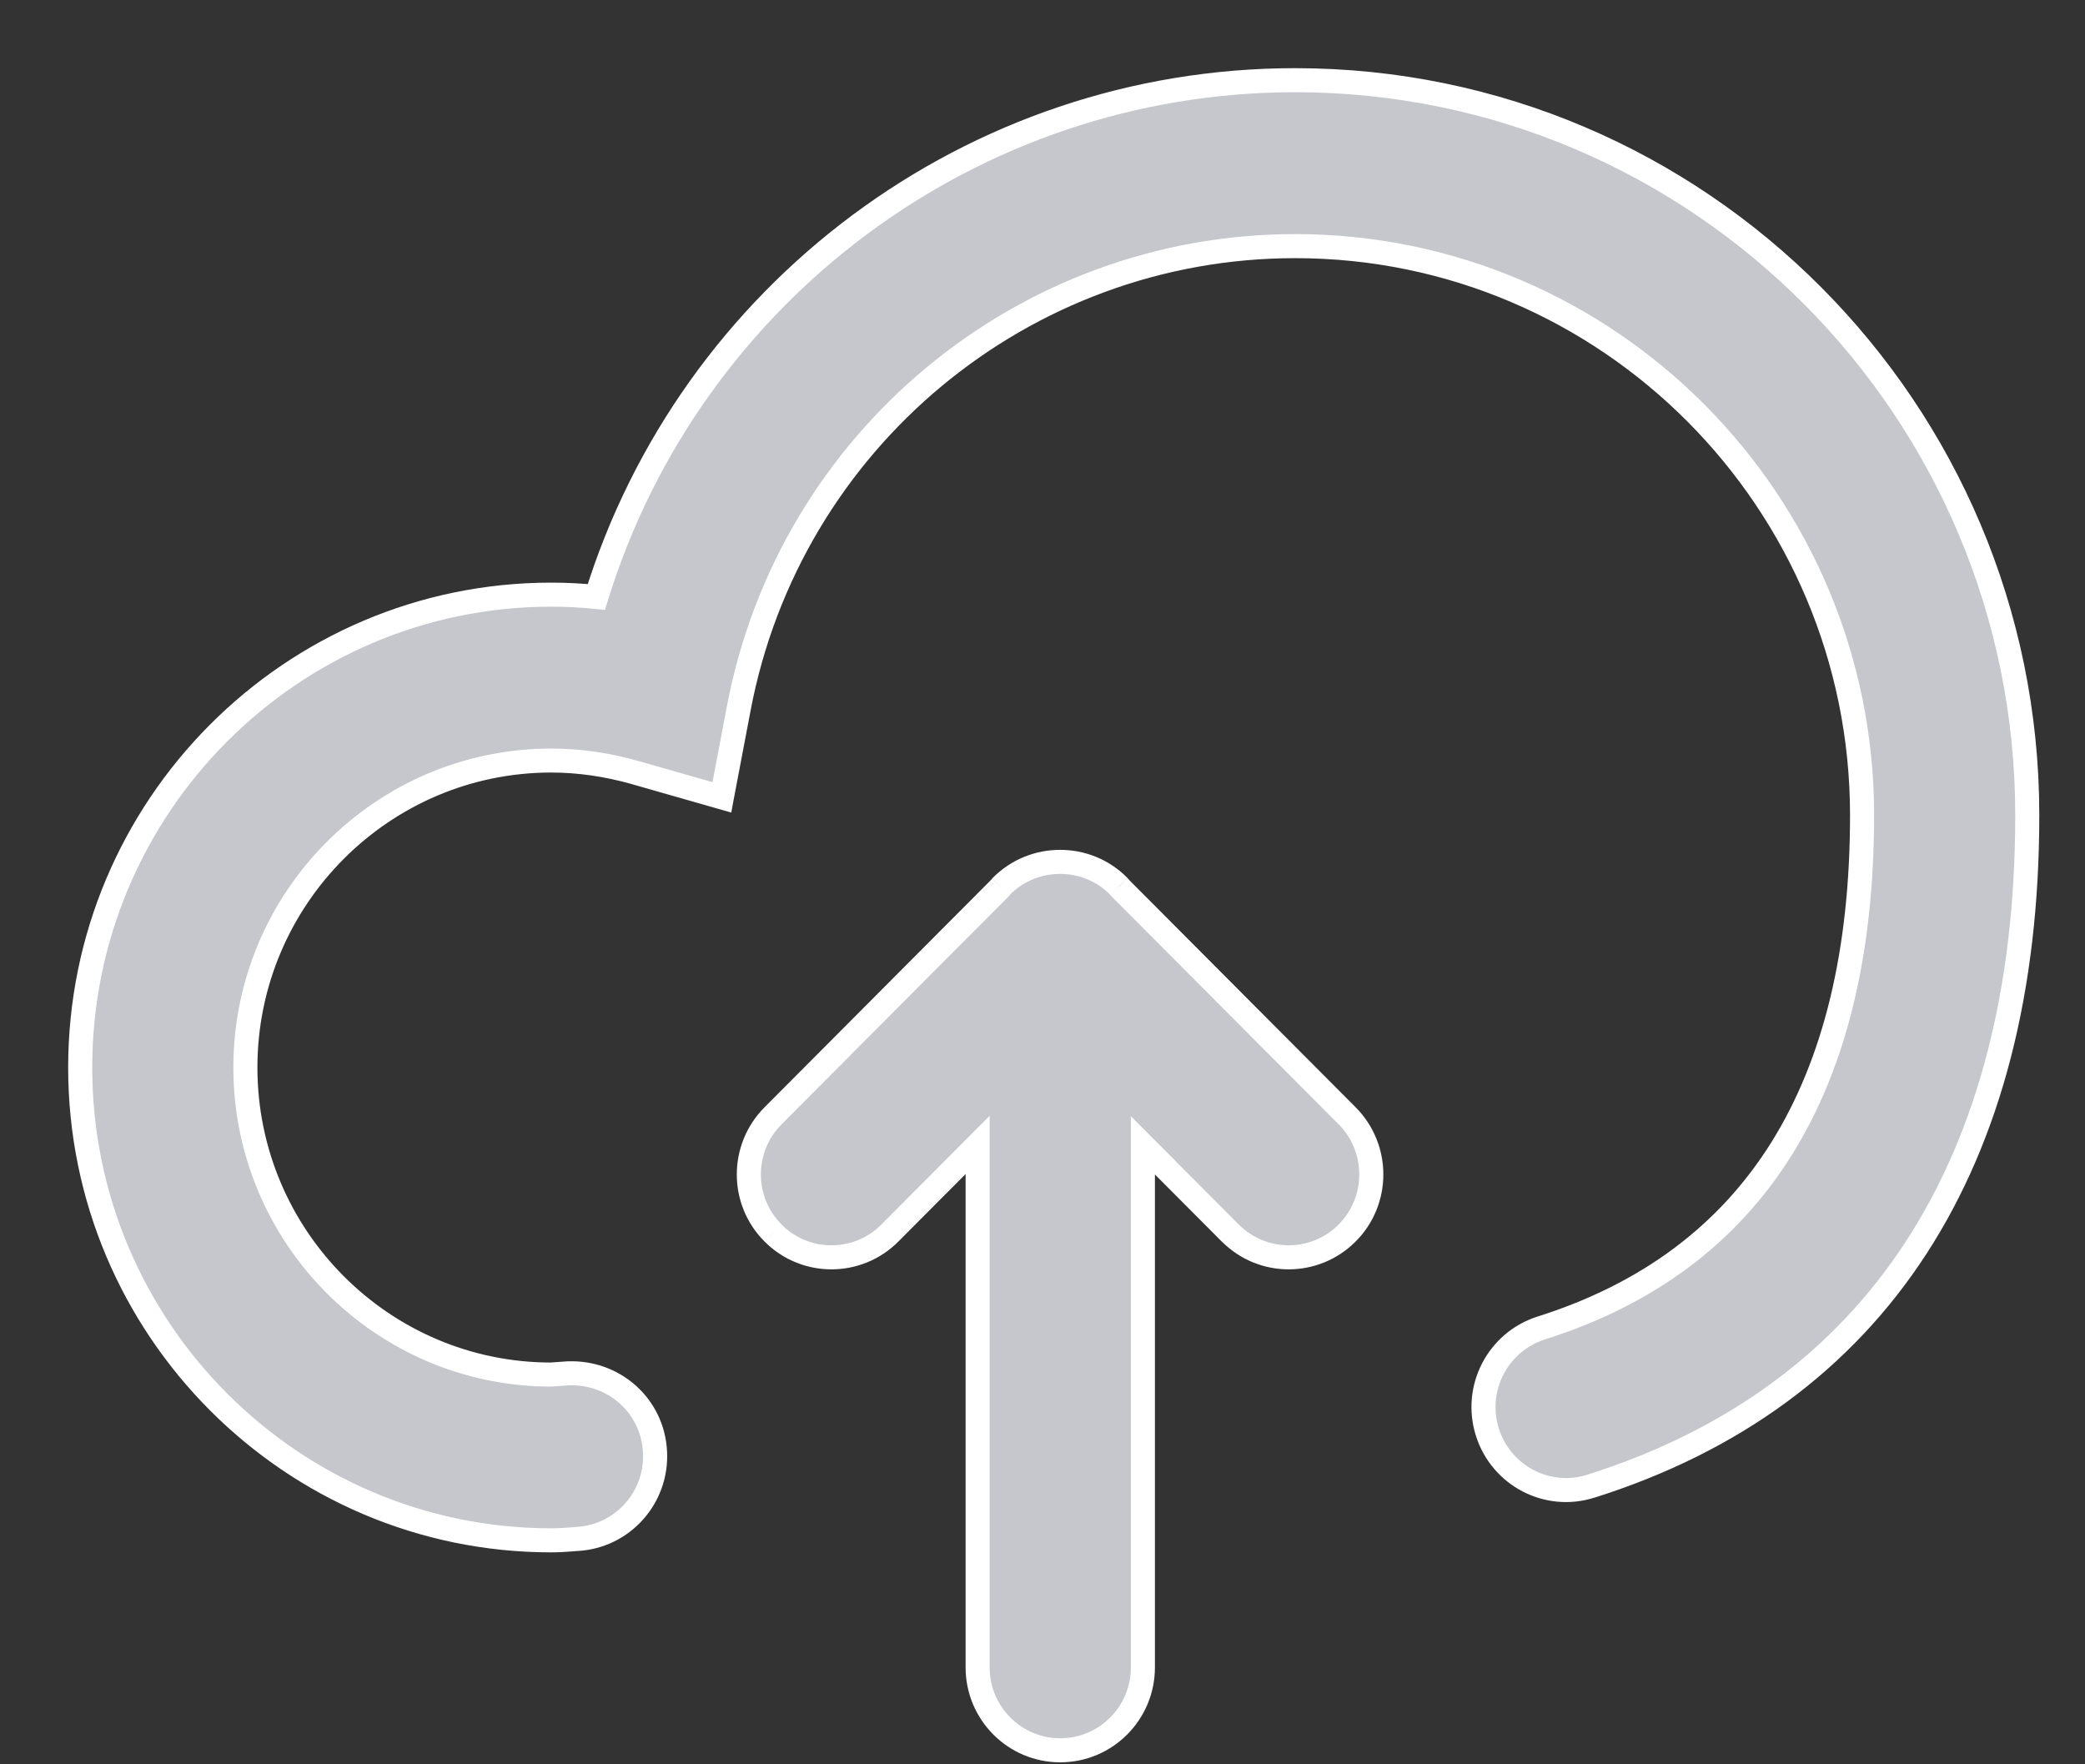
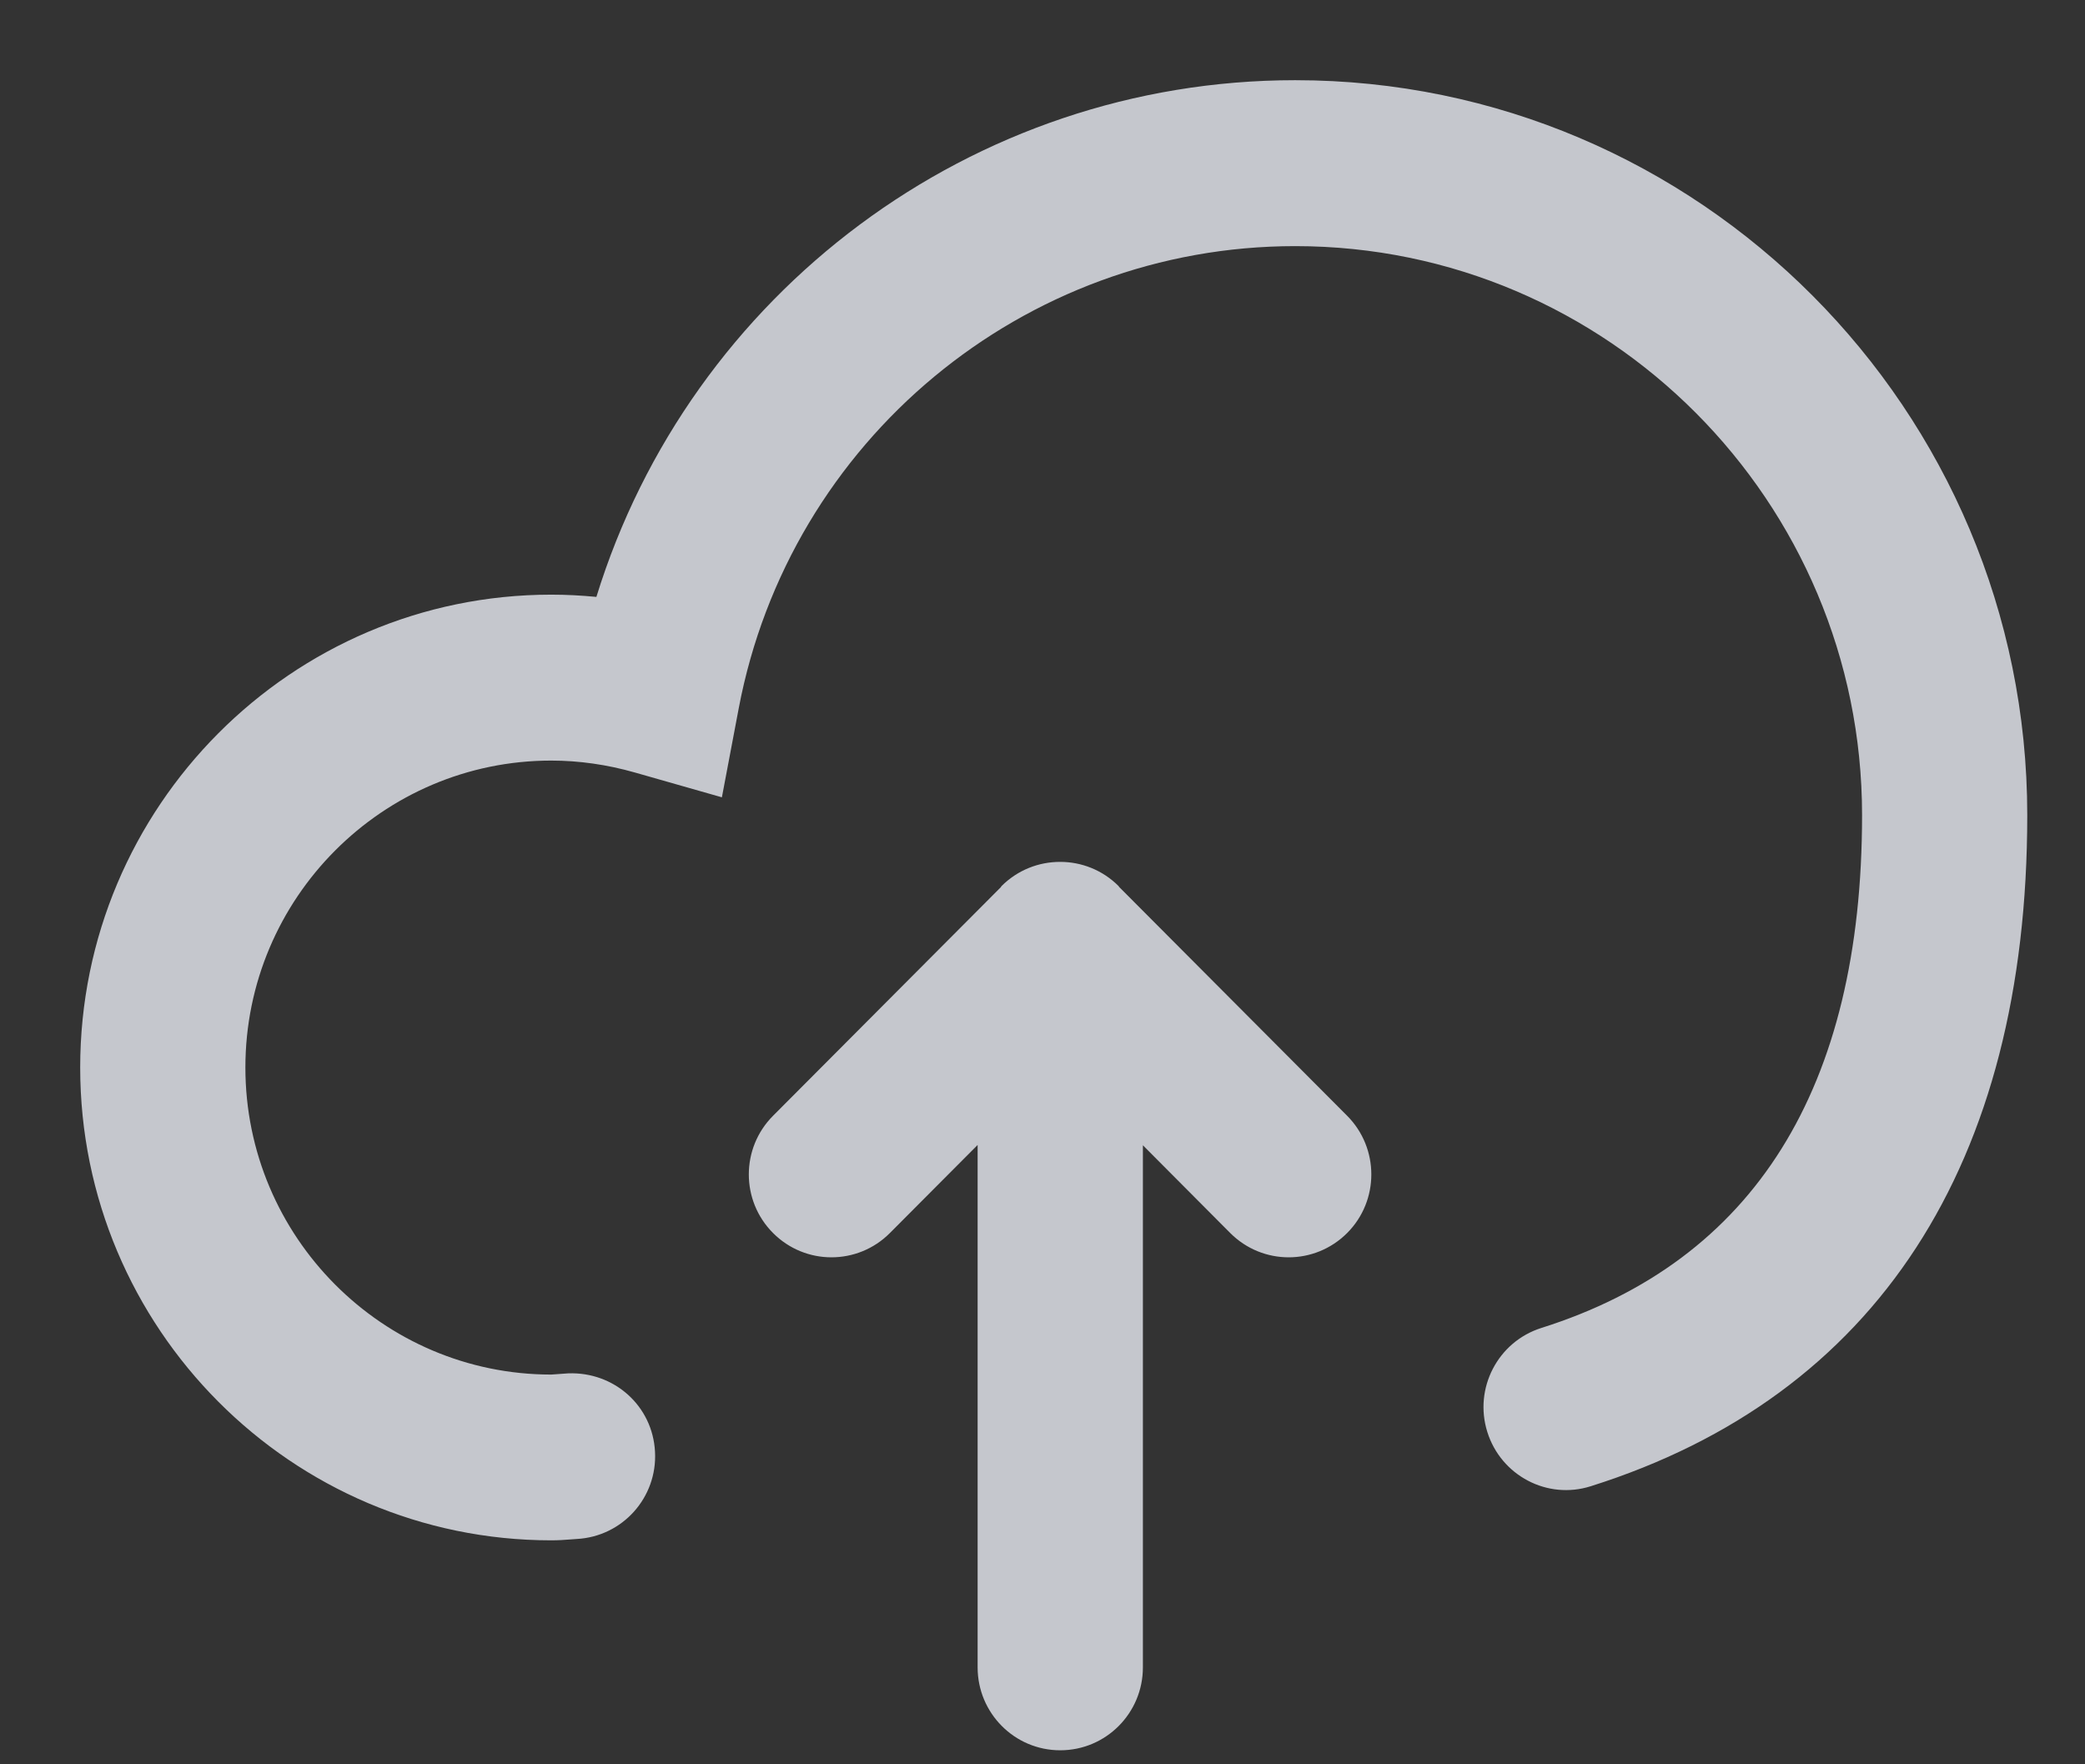
<svg xmlns="http://www.w3.org/2000/svg" width="26" height="22" viewBox="0 0 26 22" fill="none">
  <rect x="0" y="0" width="26" height="22" fill="#333333" stroke="none" />
  <path fill-rule="evenodd" clip-rule="evenodd" d="M19.838 18.532C19.297 18.705 18.718 18.401 18.547 17.856C18.376 17.311 18.678 16.731 19.22 16.559C21.874 15.721 23.22 13.569 23.22 10.164C23.22 6.251 20.05 3.069 16.151 3.069C12.763 3.069 9.845 5.492 9.212 8.832L9.002 9.942L7.918 9.633C7.571 9.534 7.22 9.484 6.874 9.484C4.771 9.484 3.06 11.201 3.06 13.311C3.06 15.422 4.771 17.14 6.874 17.14L7.085 17.125C7.66 17.103 8.139 17.532 8.168 18.102C8.199 18.673 7.763 19.159 7.194 19.19L7.125 19.195C7.042 19.202 6.959 19.207 6.874 19.207C3.635 19.207 1 16.562 1 13.311C1 10.06 3.635 7.415 6.874 7.415C7.062 7.415 7.249 7.425 7.437 7.443C8.606 3.655 12.122 1 16.151 1C21.185 1 25.28 5.111 25.28 10.164C25.28 14.514 23.399 17.408 19.838 18.532ZM12.481 11.062C12.484 11.058 12.485 11.053 12.488 11.05C12.691 10.847 12.955 10.747 13.22 10.747C13.483 10.747 13.748 10.847 13.95 11.05C13.952 11.052 13.952 11.056 13.955 11.059L16.799 13.913C17.201 14.317 17.201 14.972 16.799 15.375C16.597 15.577 16.333 15.678 16.07 15.678C15.806 15.678 15.543 15.577 15.341 15.375L14.252 14.281V20.791C14.252 21.362 13.791 21.825 13.221 21.825C12.652 21.825 12.191 21.362 12.191 20.791V14.277L11.097 15.375C10.896 15.577 10.632 15.678 10.368 15.678C10.105 15.678 9.841 15.577 9.64 15.375C9.237 14.972 9.237 14.317 9.64 13.913L12.481 11.062Z" fill="#C5C7CD" />
-   <path d="M19.22 16.559L19.175 16.416L19.175 16.416L19.22 16.559ZM9.212 8.832L9.065 8.804L9.065 8.804L9.212 8.832ZM9.002 9.942L8.961 10.087L9.119 10.132L9.149 9.97L9.002 9.942ZM7.918 9.633L7.96 9.489L7.96 9.489L7.918 9.633ZM6.874 17.14V17.29L6.885 17.289L6.874 17.14ZM7.085 17.125L7.079 16.975L7.074 16.975L7.085 17.125ZM8.168 18.102L8.018 18.11L8.018 18.11L8.168 18.102ZM7.194 19.19L7.186 19.04L7.182 19.04L7.194 19.19ZM7.125 19.195L7.137 19.345L7.137 19.345L7.125 19.195ZM7.437 7.443L7.422 7.593L7.544 7.605L7.58 7.488L7.437 7.443ZM12.488 11.05L12.382 10.944L12.488 11.05ZM13.95 11.05L13.843 11.155L13.844 11.156L13.95 11.05ZM13.955 11.059L14.062 10.954L14.061 10.953L13.955 11.059ZM16.799 13.913L16.905 13.807L16.905 13.807L16.799 13.913ZM16.799 15.375L16.905 15.481L16.905 15.481L16.799 15.375ZM15.341 15.375L15.235 15.481L15.236 15.481L15.341 15.375ZM14.252 14.281L14.358 14.175L14.102 13.918V14.281H14.252ZM12.191 14.277H12.341V13.914L12.084 14.171L12.191 14.277ZM11.097 15.375L10.99 15.27L10.99 15.27L11.097 15.375ZM9.64 15.375L9.747 15.27L9.747 15.269L9.64 15.375ZM9.64 13.913L9.747 14.019L9.747 14.019L9.64 13.913ZM19.793 18.389C19.331 18.536 18.837 18.278 18.69 17.811L18.404 17.901C18.599 18.524 19.262 18.873 19.884 18.674L19.793 18.389ZM18.69 17.811C18.544 17.345 18.802 16.849 19.266 16.702L19.175 16.416C18.553 16.613 18.208 17.277 18.404 17.901L18.69 17.811ZM19.265 16.702C20.623 16.273 21.654 15.505 22.343 14.404C23.03 13.305 23.37 11.885 23.37 10.164H23.07C23.07 11.848 22.737 13.207 22.088 14.245C21.441 15.28 20.472 16.006 19.175 16.416L19.265 16.702ZM23.37 10.164C23.37 6.169 20.133 2.919 16.151 2.919V3.219C19.966 3.219 23.07 6.333 23.07 10.164H23.37ZM16.151 2.919C12.691 2.919 9.711 5.394 9.065 8.804L9.36 8.86C9.979 5.591 12.835 3.219 16.151 3.219V2.919ZM9.065 8.804L8.854 9.914L9.149 9.97L9.36 8.86L9.065 8.804ZM9.043 9.798L7.96 9.489L7.877 9.777L8.961 10.087L9.043 9.798ZM7.96 9.489C7.599 9.386 7.234 9.334 6.874 9.334V9.633C7.205 9.633 7.542 9.682 7.877 9.777L7.96 9.489ZM6.874 9.334C4.688 9.334 2.91 11.119 2.91 13.311H3.21C3.21 11.284 4.854 9.633 6.874 9.633V9.334ZM2.91 13.311C2.91 15.505 4.688 17.29 6.874 17.29V16.99C4.854 16.99 3.21 15.34 3.21 13.311H2.91ZM6.885 17.289L7.096 17.274L7.074 16.975L6.864 16.99L6.885 17.289ZM7.09 17.274C7.586 17.256 7.993 17.624 8.018 18.11L8.318 18.094C8.284 17.44 7.734 16.95 7.079 16.975L7.09 17.274ZM8.018 18.11C8.044 18.599 7.672 19.014 7.186 19.04L7.202 19.34C7.854 19.305 8.353 18.748 8.318 18.094L8.018 18.11ZM7.182 19.04L7.113 19.046L7.137 19.345L7.206 19.339L7.182 19.04ZM7.113 19.046C7.031 19.052 6.953 19.057 6.874 19.057V19.357C6.965 19.357 7.053 19.351 7.137 19.345L7.113 19.046ZM6.874 19.057C3.719 19.057 1.15 16.48 1.15 13.311H0.85C0.85 16.645 3.552 19.357 6.874 19.357V19.057ZM1.15 13.311C1.15 10.142 3.719 7.565 6.874 7.565V7.265C3.552 7.265 0.85 9.978 0.85 13.311H1.15ZM6.874 7.565C7.057 7.565 7.239 7.574 7.422 7.593L7.451 7.294C7.259 7.275 7.067 7.265 6.874 7.265V7.565ZM7.58 7.488C8.73 3.761 12.189 1.15 16.151 1.15V0.85C12.055 0.85 8.482 3.549 7.293 7.399L7.58 7.488ZM16.151 1.15C21.102 1.15 25.13 5.193 25.13 10.164H25.43C25.43 5.029 21.269 0.85 16.151 0.85V1.15ZM25.13 10.164C25.13 12.318 24.664 14.098 23.769 15.476C22.874 16.852 21.544 17.836 19.793 18.389L19.883 18.675C21.694 18.103 23.084 17.079 24.02 15.639C24.955 14.201 25.43 12.36 25.43 10.164H25.13ZM12.587 11.168C12.599 11.155 12.607 11.143 12.611 11.136C12.614 11.132 12.615 11.129 12.617 11.127C12.617 11.125 12.618 11.123 12.619 11.123C12.619 11.122 12.619 11.123 12.618 11.124C12.618 11.125 12.616 11.127 12.615 11.13C12.612 11.135 12.605 11.145 12.594 11.156L12.382 10.944C12.37 10.956 12.362 10.968 12.357 10.975C12.355 10.979 12.354 10.982 12.352 10.984C12.351 10.986 12.35 10.988 12.35 10.989C12.35 10.989 12.35 10.989 12.351 10.988C12.351 10.987 12.352 10.984 12.354 10.982C12.357 10.976 12.364 10.966 12.375 10.956L12.587 11.168ZM12.594 11.156C12.768 10.982 12.993 10.897 13.22 10.897V10.597C12.917 10.597 12.614 10.712 12.382 10.944L12.594 11.156ZM13.22 10.897C13.445 10.897 13.671 10.982 13.843 11.155L14.056 10.944C13.825 10.711 13.521 10.597 13.22 10.597V10.897ZM13.844 11.156C13.835 11.147 13.829 11.139 13.824 11.132C13.82 11.125 13.817 11.119 13.815 11.115C13.813 11.111 13.812 11.108 13.812 11.107C13.812 11.107 13.812 11.107 13.812 11.107C13.812 11.107 13.812 11.107 13.812 11.107C13.812 11.107 13.812 11.107 13.812 11.107C13.812 11.107 13.812 11.108 13.812 11.108C13.813 11.11 13.816 11.119 13.822 11.129C13.828 11.14 13.836 11.153 13.849 11.165L14.061 10.953C14.072 10.965 14.08 10.976 14.085 10.985C14.089 10.993 14.092 11 14.092 11C14.092 11 14.092 11.001 14.092 11C14.092 11 14.092 10.999 14.091 10.998C14.091 10.996 14.089 10.993 14.087 10.988C14.085 10.984 14.082 10.977 14.077 10.969C14.072 10.962 14.065 10.953 14.056 10.944L13.844 11.156ZM13.849 11.165L16.692 14.019L16.905 13.807L14.062 10.954L13.849 11.165ZM16.692 14.018C17.036 14.364 17.036 14.925 16.692 15.269L16.905 15.481C17.366 15.019 17.365 14.27 16.905 13.807L16.692 14.018ZM16.693 15.269C16.52 15.442 16.295 15.528 16.07 15.528V15.828C16.372 15.828 16.674 15.712 16.905 15.481L16.693 15.269ZM16.07 15.528C15.845 15.528 15.62 15.442 15.448 15.269L15.236 15.481C15.466 15.712 15.767 15.828 16.07 15.828V15.528ZM15.448 15.27L14.358 14.175L14.145 14.387L15.235 15.481L15.448 15.27ZM14.102 14.281V20.791H14.402V14.281H14.102ZM14.102 20.791C14.102 21.28 13.707 21.675 13.221 21.675V21.975C13.874 21.975 14.402 21.444 14.402 20.791H14.102ZM13.221 21.675C12.735 21.675 12.341 21.28 12.341 20.791H12.041C12.041 21.444 12.568 21.975 13.221 21.975V21.675ZM12.341 20.791V14.277H12.041V20.791H12.341ZM12.084 14.171L10.99 15.27L11.203 15.481L12.297 14.383L12.084 14.171ZM10.99 15.27C10.819 15.442 10.594 15.528 10.368 15.528V15.828C10.671 15.828 10.973 15.712 11.203 15.481L10.99 15.27ZM10.368 15.528C10.143 15.528 9.918 15.442 9.747 15.27L9.534 15.481C9.764 15.712 10.066 15.828 10.368 15.828V15.528ZM9.747 15.269C9.402 14.925 9.402 14.364 9.747 14.019L9.534 13.807C9.073 14.27 9.072 15.02 9.534 15.481L9.747 15.269ZM9.747 14.019L12.587 11.168L12.374 10.956L9.534 13.807L9.747 14.019Z" fill="white" />
</svg>